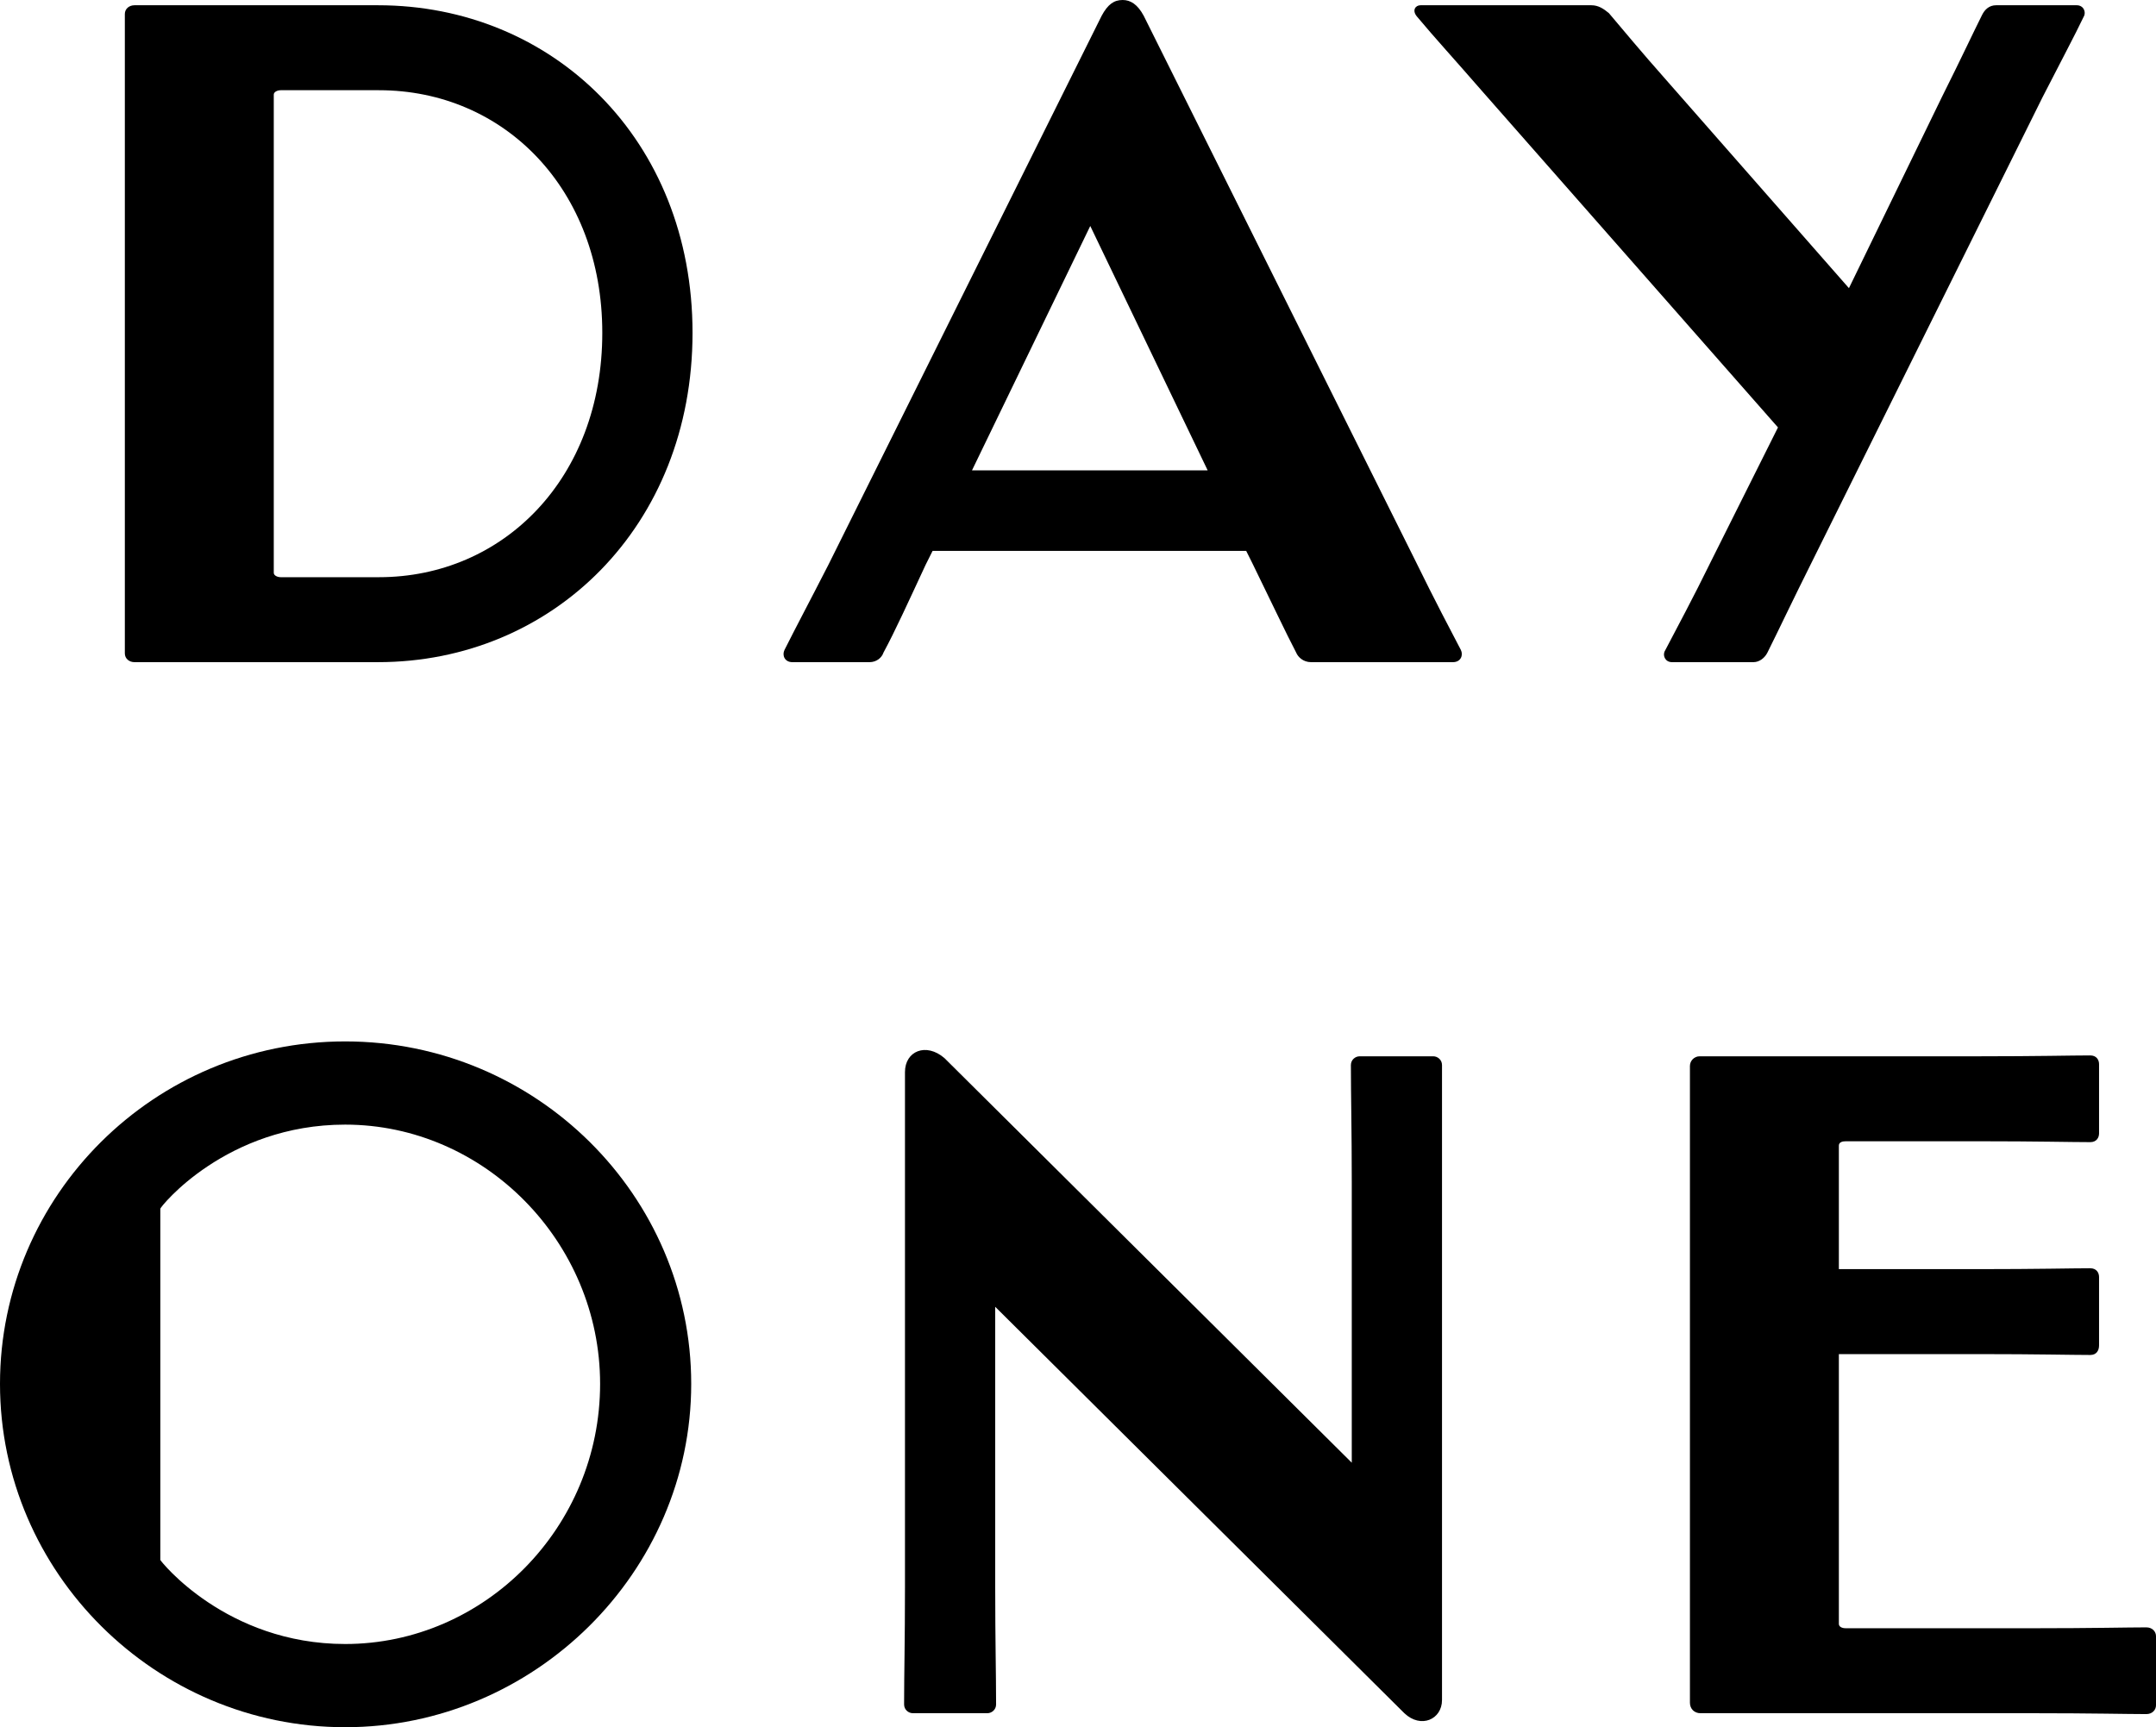
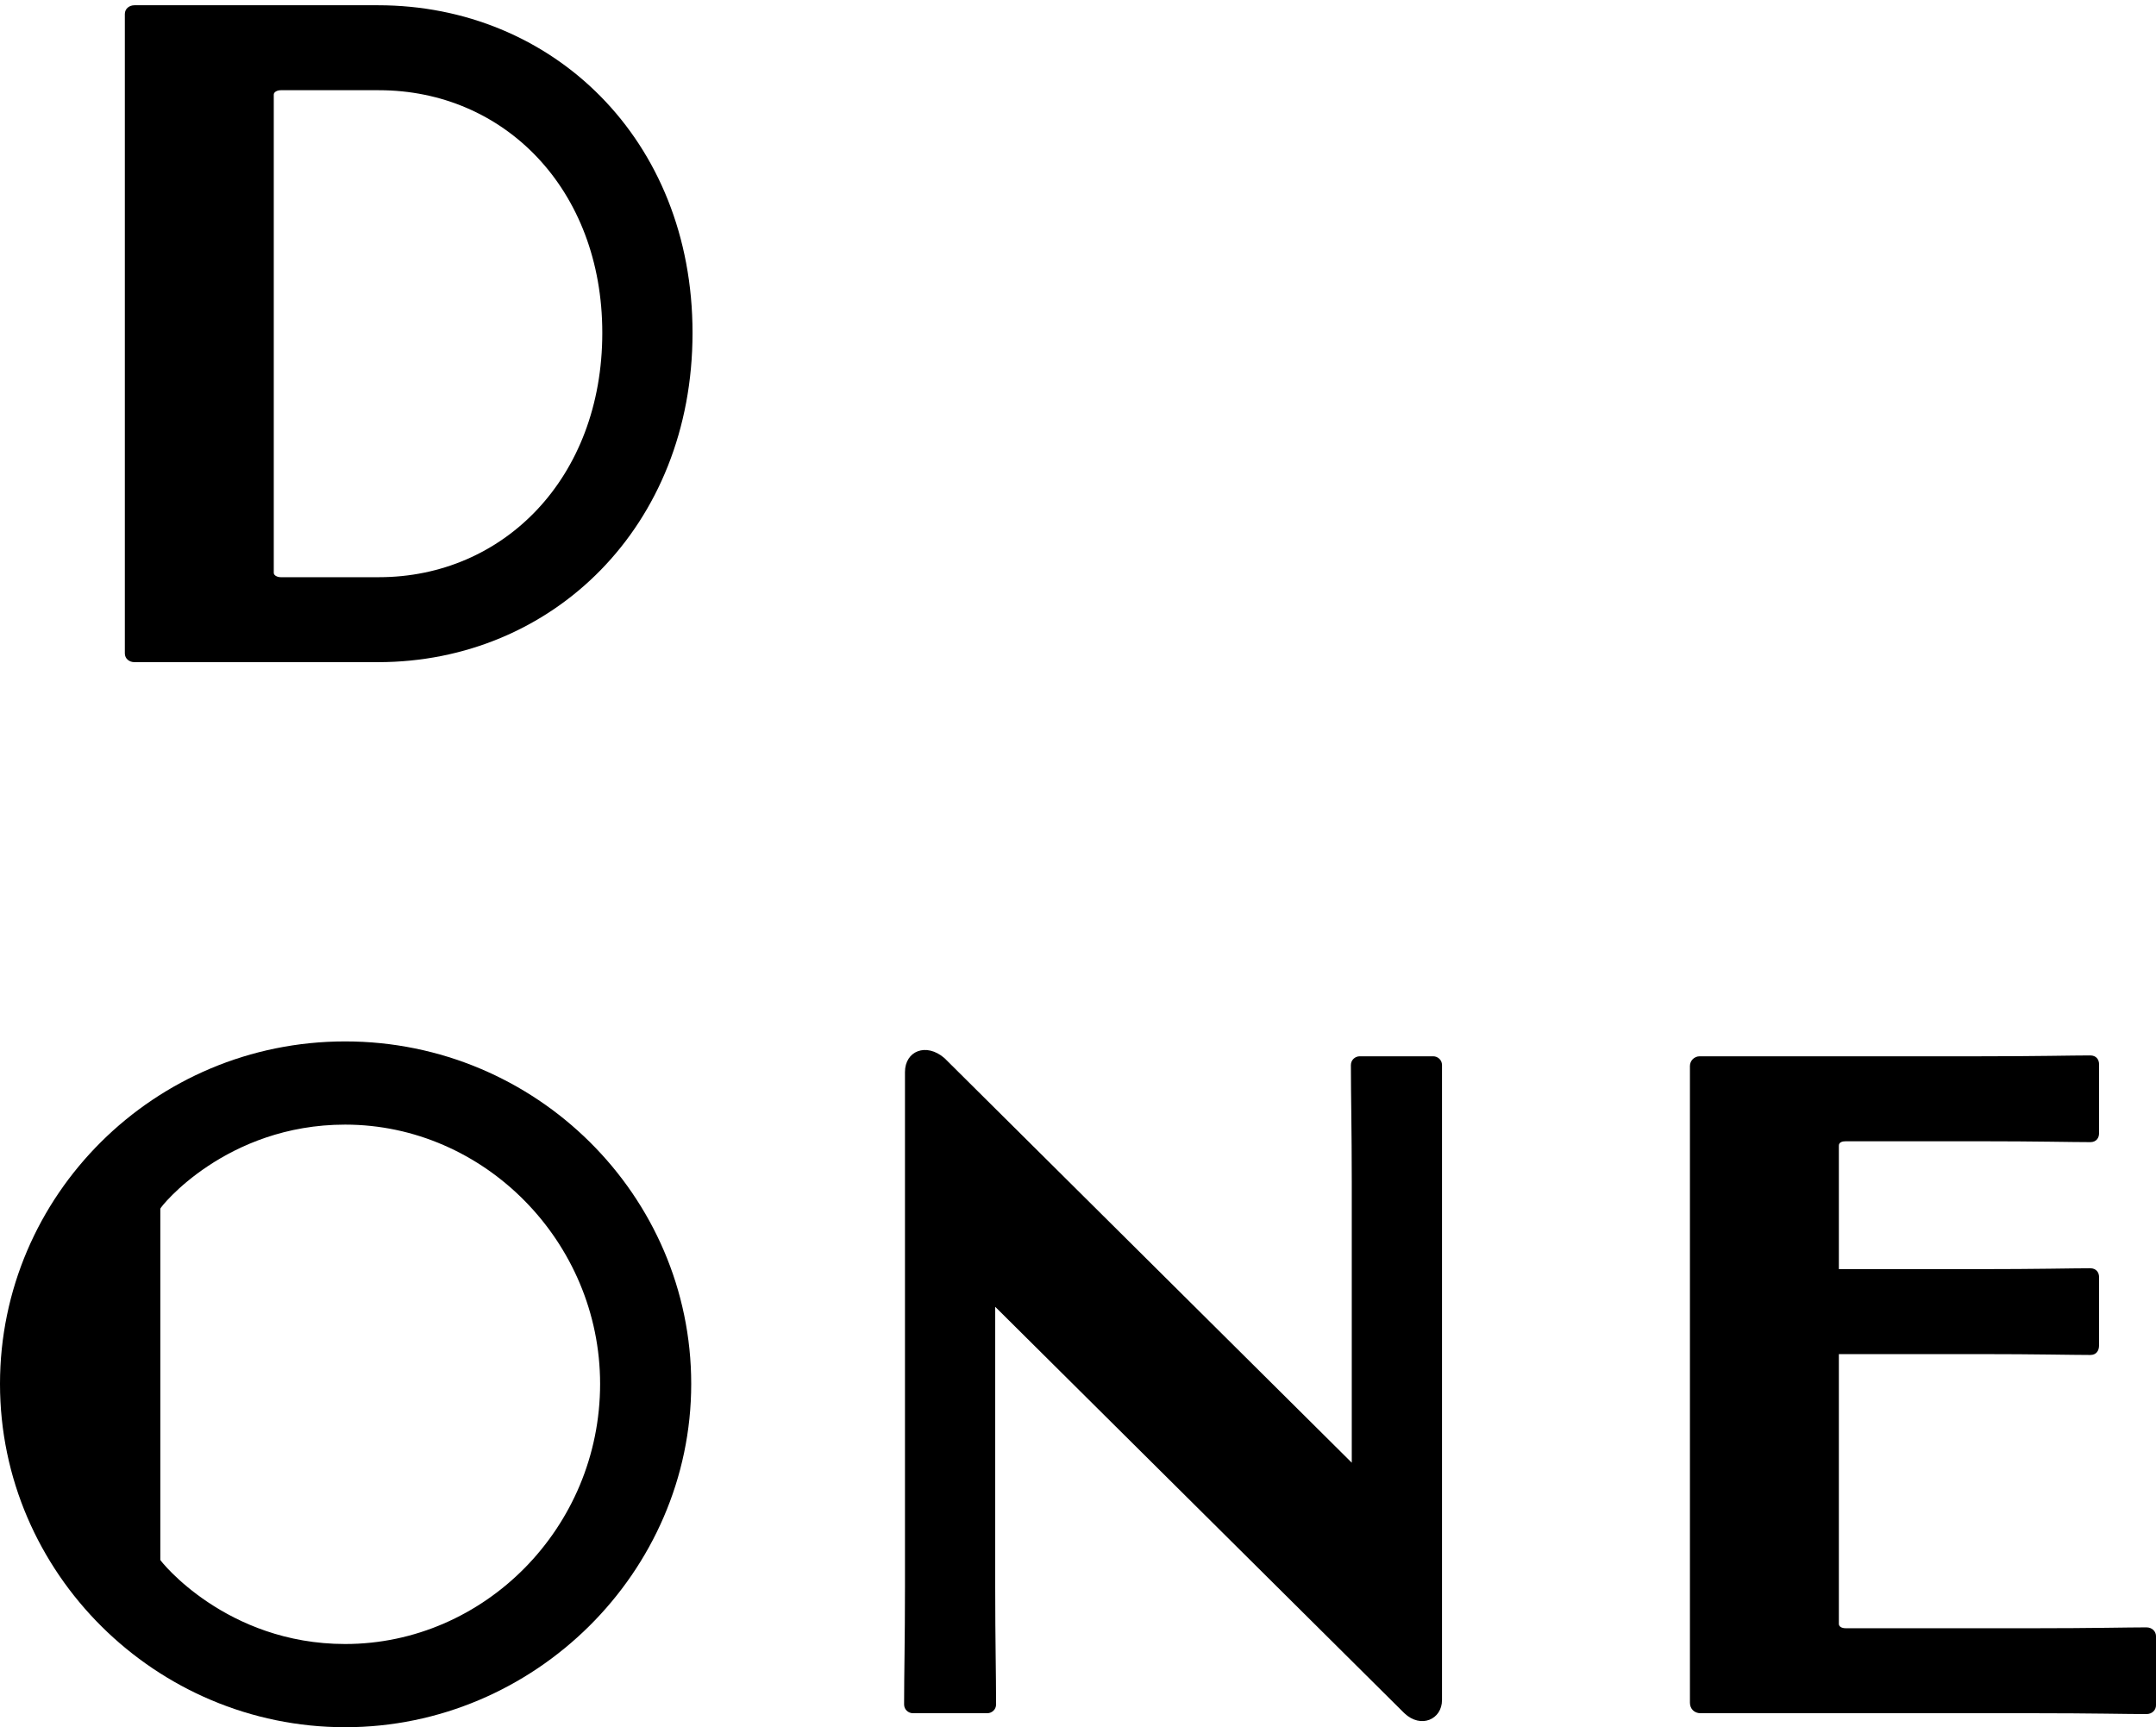
<svg xmlns="http://www.w3.org/2000/svg" id="Calque_2" data-name="Calque 2" viewBox="0 0 147.66 118.32">
  <g id="Calque_1-2" data-name="Calque 1">
    <g>
      <path d="M9.21,45.36c-.36,0-.66-.24-.66-.6V.96c0-.36.3-.6.66-.6h16.68c11.94,0,21.54,9.18,21.54,22.44s-9.6,22.56-21.54,22.56H9.21ZM41.25,22.8c0-9.84-6.72-16.62-15.3-16.62h-6.72c-.24,0-.48.12-.48.3v32.76c0,.18.24.3.48.3h6.72c8.52,0,15.3-6.78,15.3-16.74Z" />
-       <path d="M78.33,1.08l18.54,37.2c1.5,3.06,2.4,4.74,3.18,6.24.18.36,0,.84-.54.84h-9.72c-.54,0-.9-.36-1.02-.66-.78-1.5-1.56-3.18-3-6.12l-.42-.84h-21.48l-.48.96c-1.2,2.58-2.1,4.56-2.88,6-.12.36-.48.66-.96.66h-5.28c-.54,0-.72-.48-.54-.84.72-1.44,1.68-3.24,3-5.82L75.45,1.08c.42-.78.84-1.08,1.44-1.08.54,0,1.02.3,1.44,1.08ZM82.71,32.22l-8.04-16.74-8.1,16.74h16.14Z" />
-       <path d="M114.03,44.58c.84-1.62,1.8-3.36,3.24-6.3l4.5-9-20.16-22.92c-1.98-2.28-3.36-3.78-4.56-5.22-.36-.42-.12-.78.24-.78h11.7c.48,0,.84.24,1.2.54,1.02,1.2,2.1,2.52,3.96,4.62l12.48,14.22,6.36-13.08c1.38-2.76,2.1-4.32,2.76-5.64.18-.36.48-.66.96-.66h5.52c.48,0,.66.48.48.78-.66,1.38-1.44,2.82-2.82,5.52l-15.72,31.68c-1.5,3-2.34,4.8-3.12,6.36-.18.36-.54.66-.96.66h-5.58c-.48,0-.66-.48-.48-.78Z" />
      <path d="M0,94.8c0-12.9,10.56-23.46,23.64-23.46s23.7,10.56,23.7,23.46-10.74,23.52-23.7,23.52S0,107.76,0,94.8ZM41.1,94.8c0-9.72-7.92-17.76-17.46-17.76-8.16,0-12.66,5.64-12.66,5.76v24.06c0,.06,4.5,5.76,12.66,5.76,9.54,0,17.46-7.98,17.46-17.82Z" />
      <path d="M68.16,89.52v19.2c0,3.78.06,5.88.06,8.04,0,.36-.3.6-.6.6h-5.1c-.3,0-.6-.24-.6-.6,0-2.16.06-4.32.06-8.04v-35.28c0-1.44,1.44-2.04,2.7-.96l27.9,27.72v-19.26c0-3.54-.06-5.82-.06-7.98,0-.36.3-.6.6-.6h5.04c.3,0,.6.24.6.6v43.5c0,1.32-1.44,1.98-2.58.9l-28.02-27.84Z" />
      <path d="M115.74,116.64v-43.62c0-.36.3-.66.66-.66h19.08c4.14,0,6.36-.06,7.68-.06.42,0,.6.3.6.6v4.74c0,.3-.18.6-.6.6-1.38,0-3.54-.06-7.68-.06h-9.06c-.24,0-.48.06-.48.3v8.46h9.54c4.14,0,6.36-.06,7.68-.06.42,0,.6.3.6.6v4.68c0,.36-.18.66-.6.66-1.32,0-3.54-.06-7.68-.06h-9.54v18.48c0,.18.18.3.48.3h12.78c4.2,0,6.48-.06,7.8-.06.42,0,.66.3.66.6v4.74c0,.3-.24.6-.66.6-1.38,0-3.6-.06-7.86-.06h-22.68c-.42,0-.72-.3-.72-.72Z" />
    </g>
  </g>
</svg>